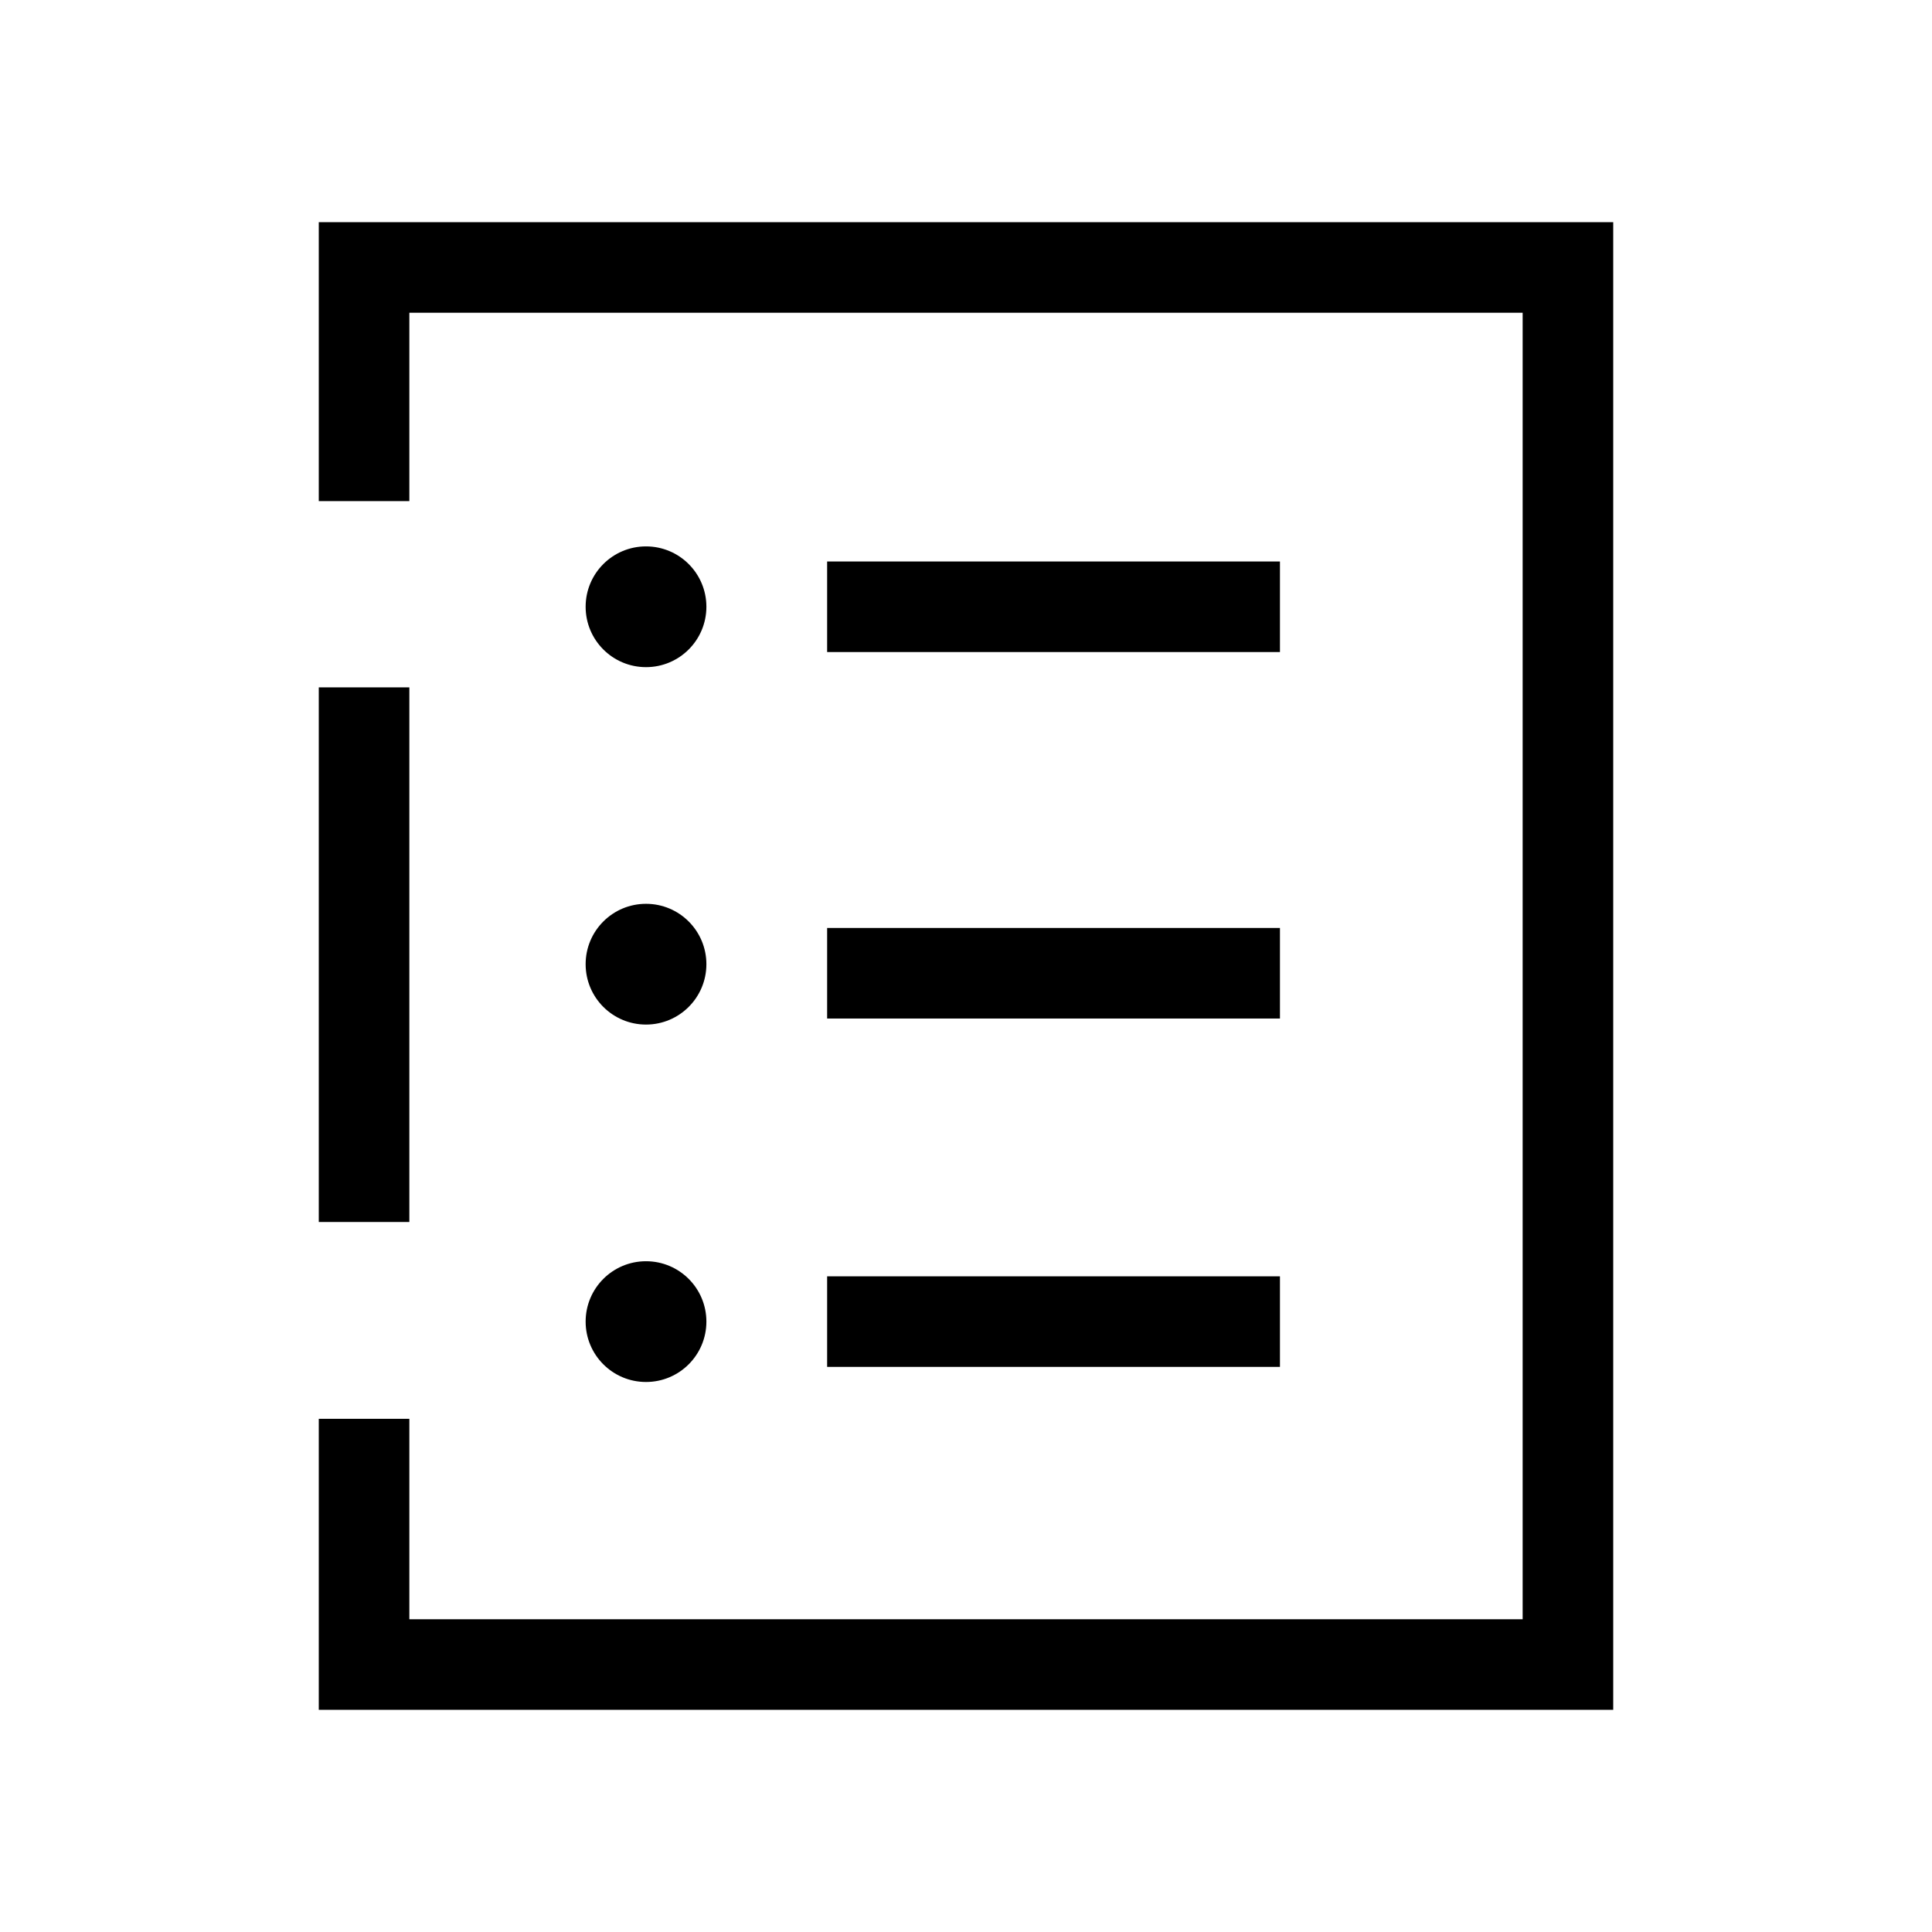
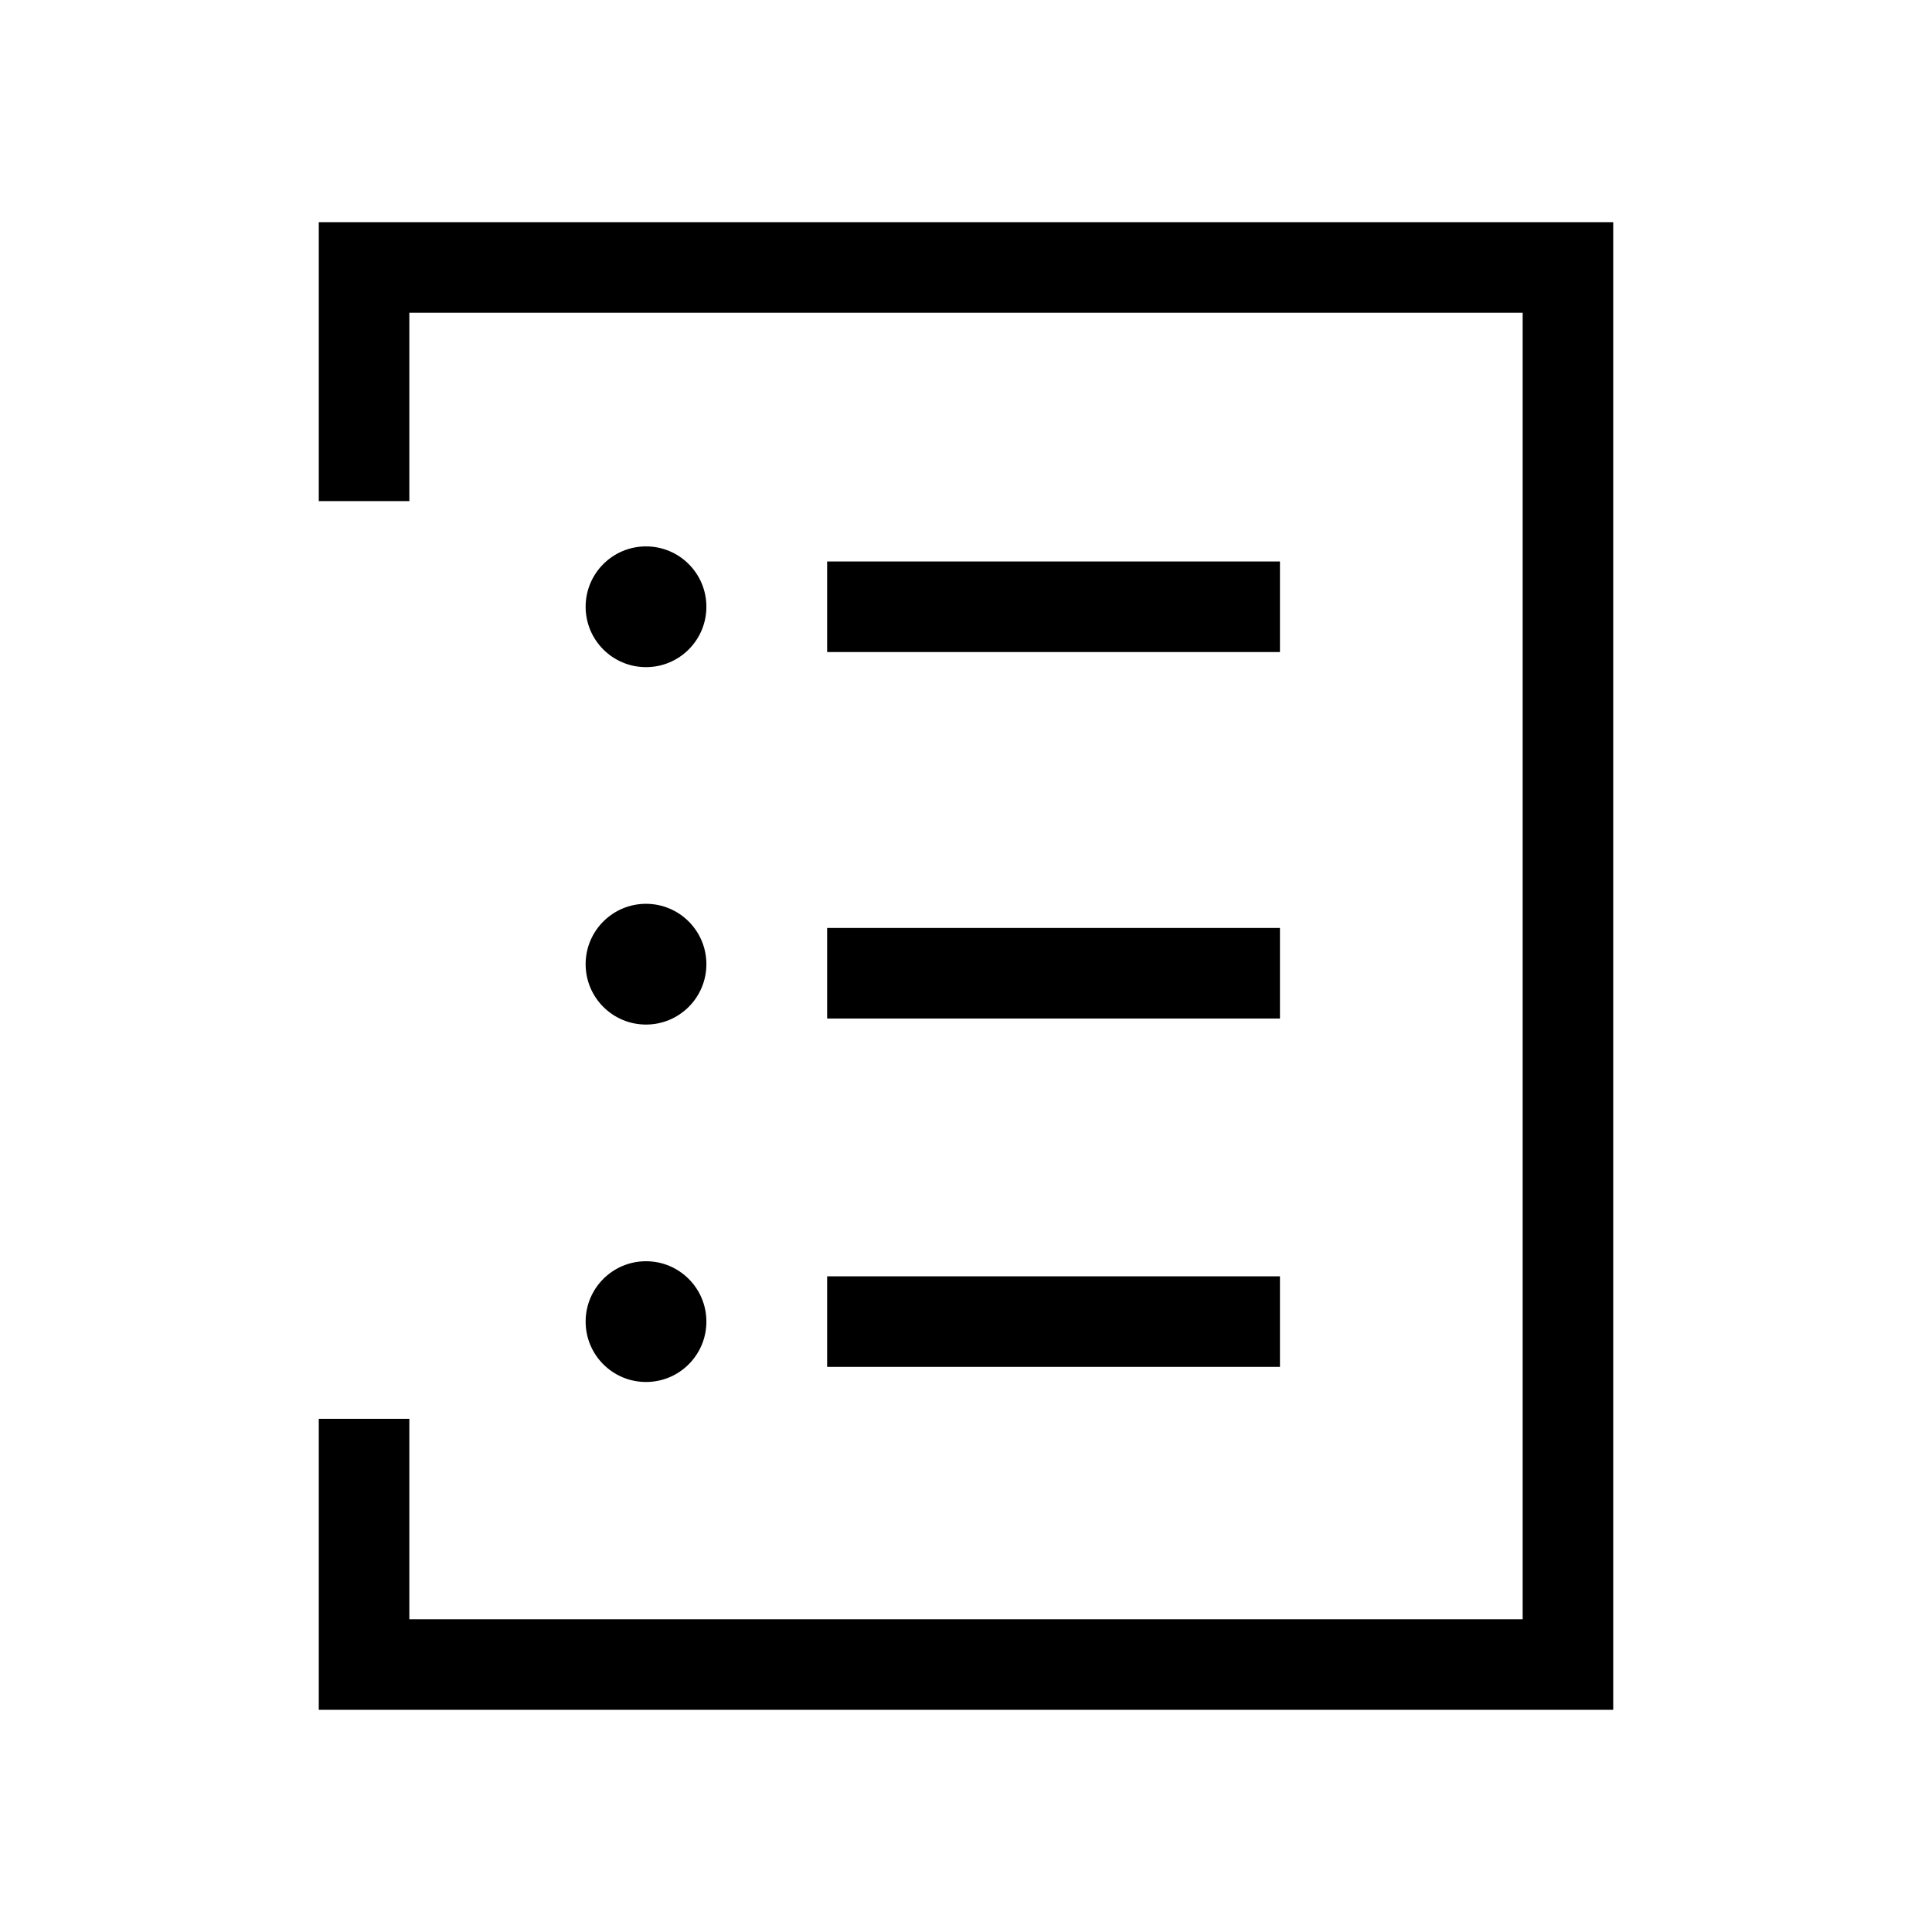
<svg xmlns="http://www.w3.org/2000/svg" width="64" height="64" viewBox="0 0 64 64" fill="none">
  <path d="M27.4 32.24H42.4" stroke="black" stroke-width="3" stroke-miterlimit="10" />
  <path d="M21.4 33.94C22.505 33.94 23.4 33.045 23.4 31.94C23.4 30.835 22.505 29.94 21.4 29.94C20.295 29.94 19.4 30.835 19.4 31.94C19.4 33.045 20.295 33.94 21.4 33.94Z" fill="black" />
  <path d="M27.4 43.78H42.4" stroke="black" stroke-width="3" stroke-miterlimit="10" />
  <path d="M21.4 45.78C22.505 45.78 23.4 44.885 23.4 43.78C23.4 42.675 22.505 41.78 21.4 41.78C20.295 41.78 19.4 42.675 19.4 43.78C19.4 44.885 20.295 45.78 21.4 45.78Z" fill="black" />
-   <path d="M12.06 40.48V22.77" stroke="black" stroke-width="3" stroke-miterlimit="10" />
  <path d="M12.06 16.6V8.86H51.94V55.14H12.06V47" stroke="black" stroke-width="3" stroke-miterlimit="10" />
  <path d="M21.4 22.1C22.505 22.1 23.4 21.205 23.4 20.1C23.4 18.995 22.505 18.1 21.4 18.1C20.295 18.1 19.4 18.995 19.4 20.1C19.4 21.205 20.295 22.1 21.4 22.1Z" fill="black" />
  <path d="M27.4 20.1H42.4" stroke="black" stroke-width="3" stroke-miterlimit="10" />
</svg>